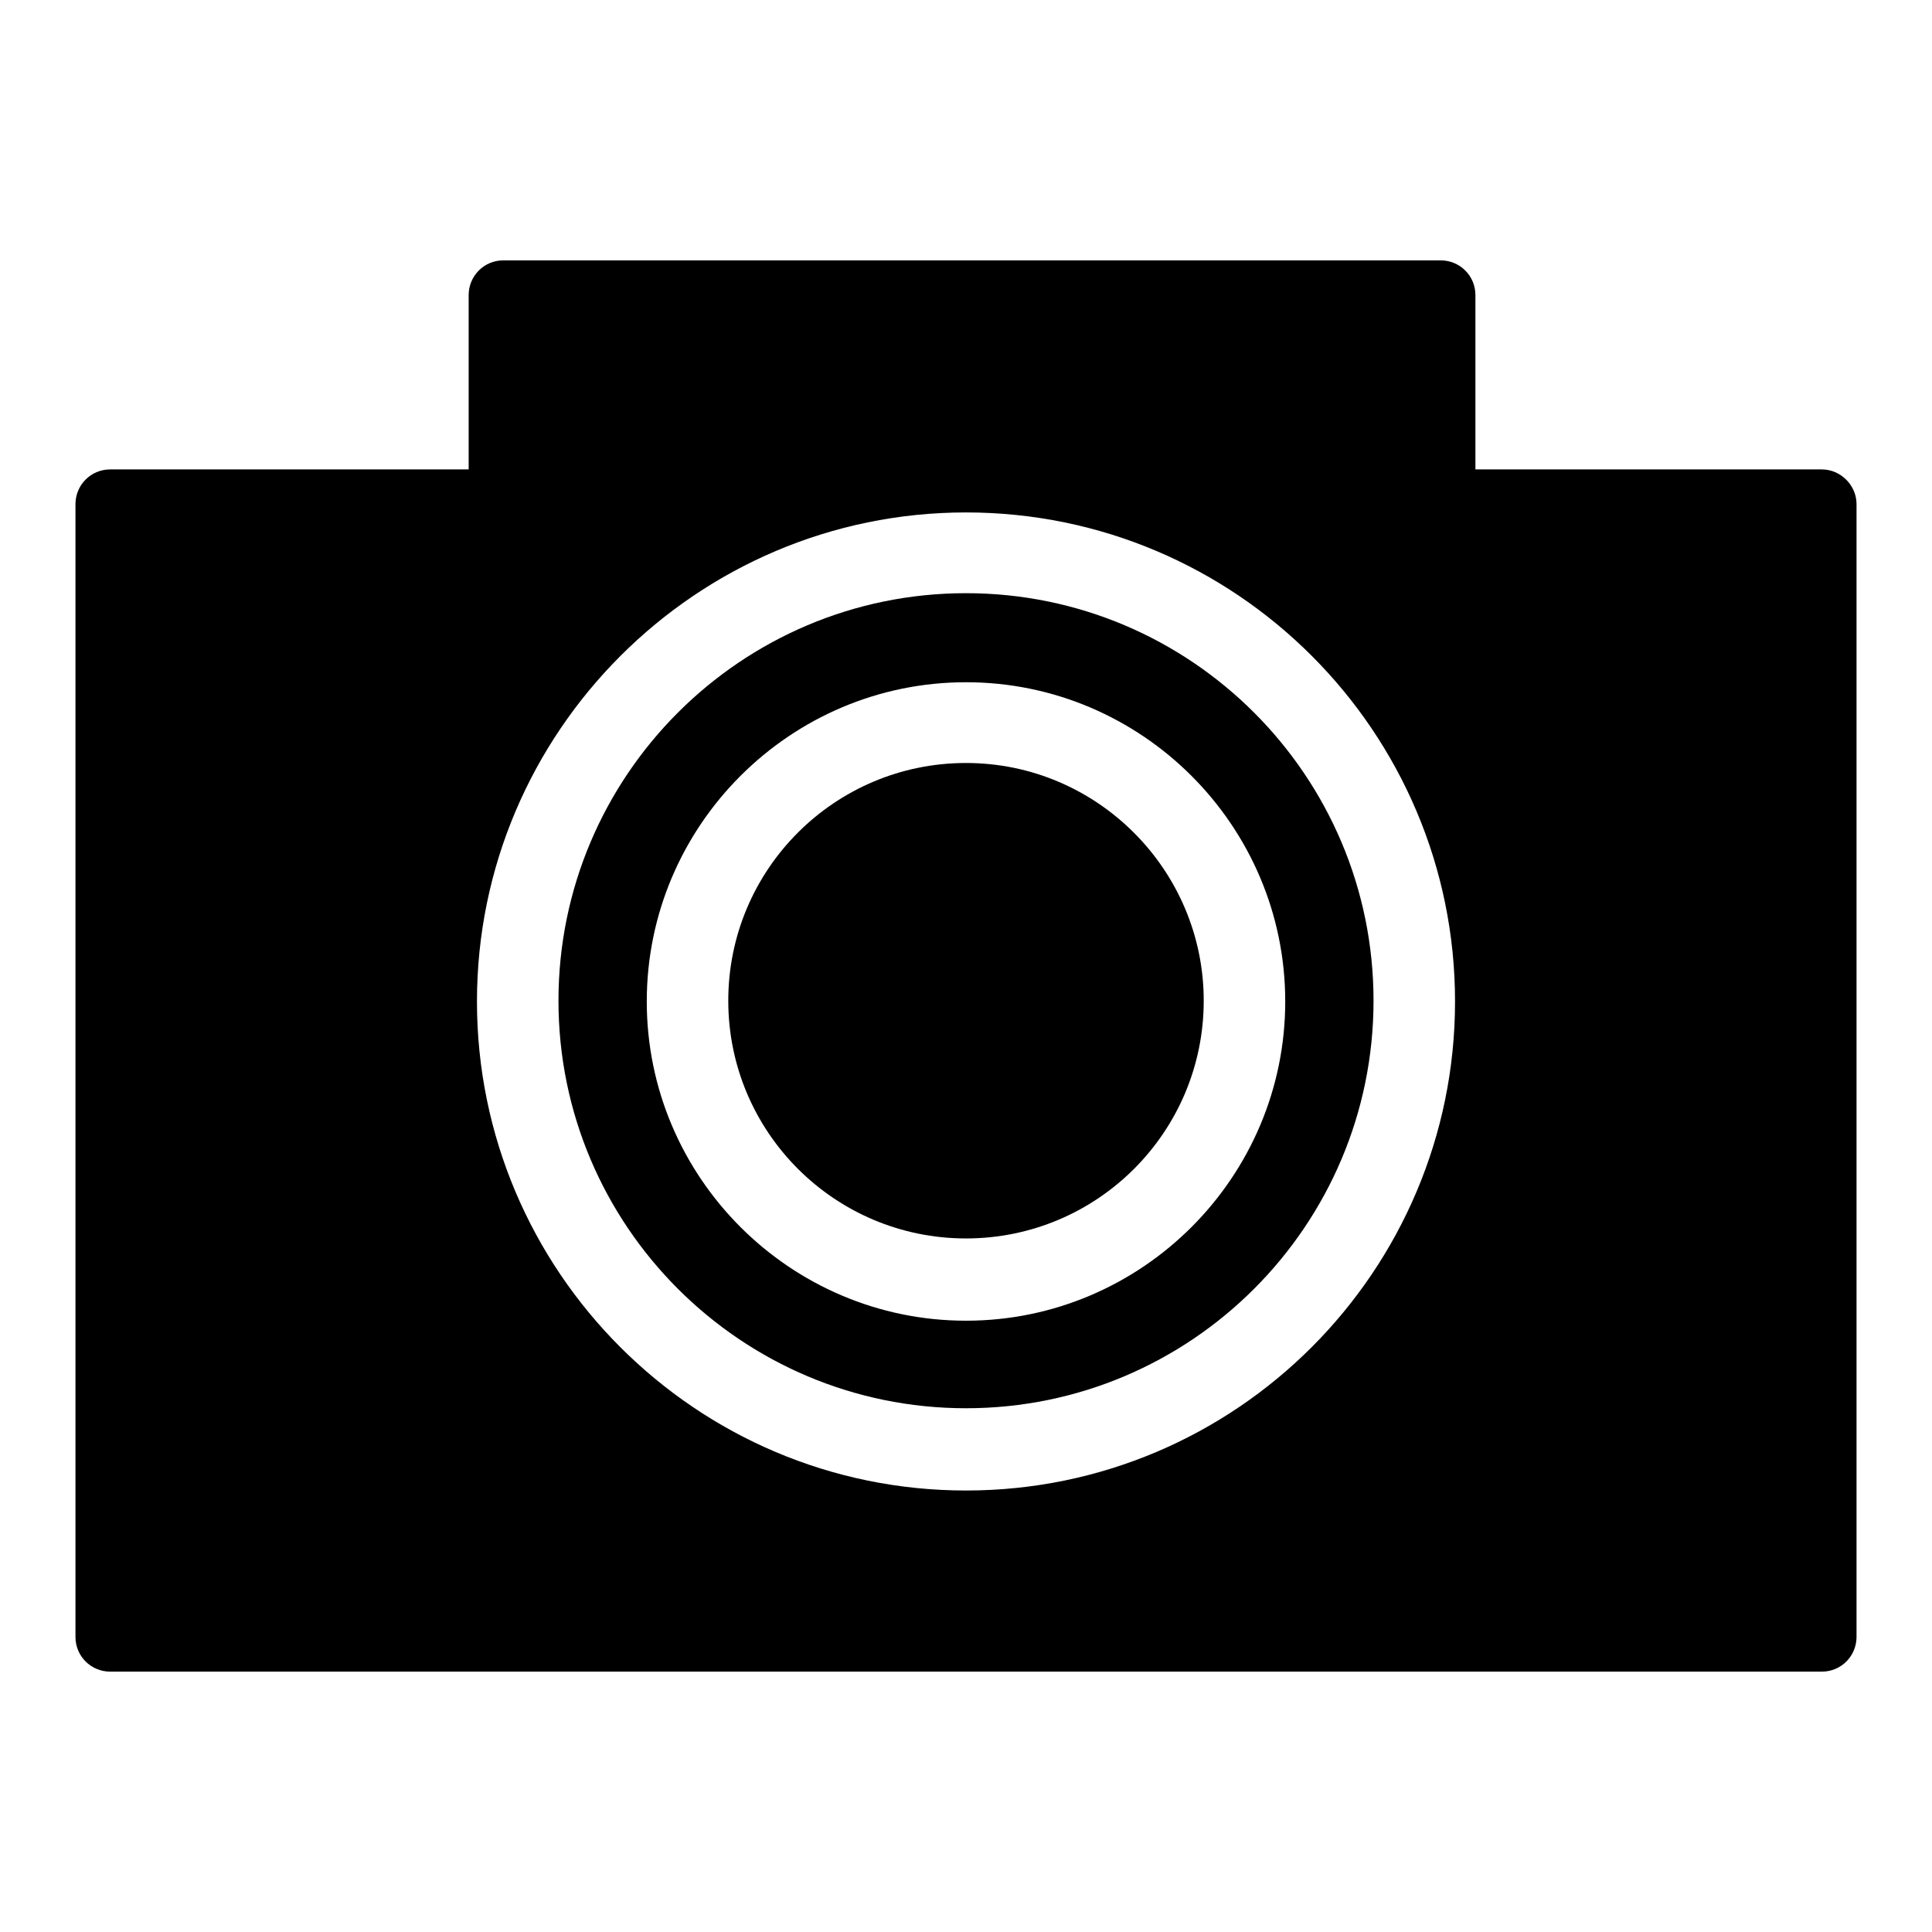
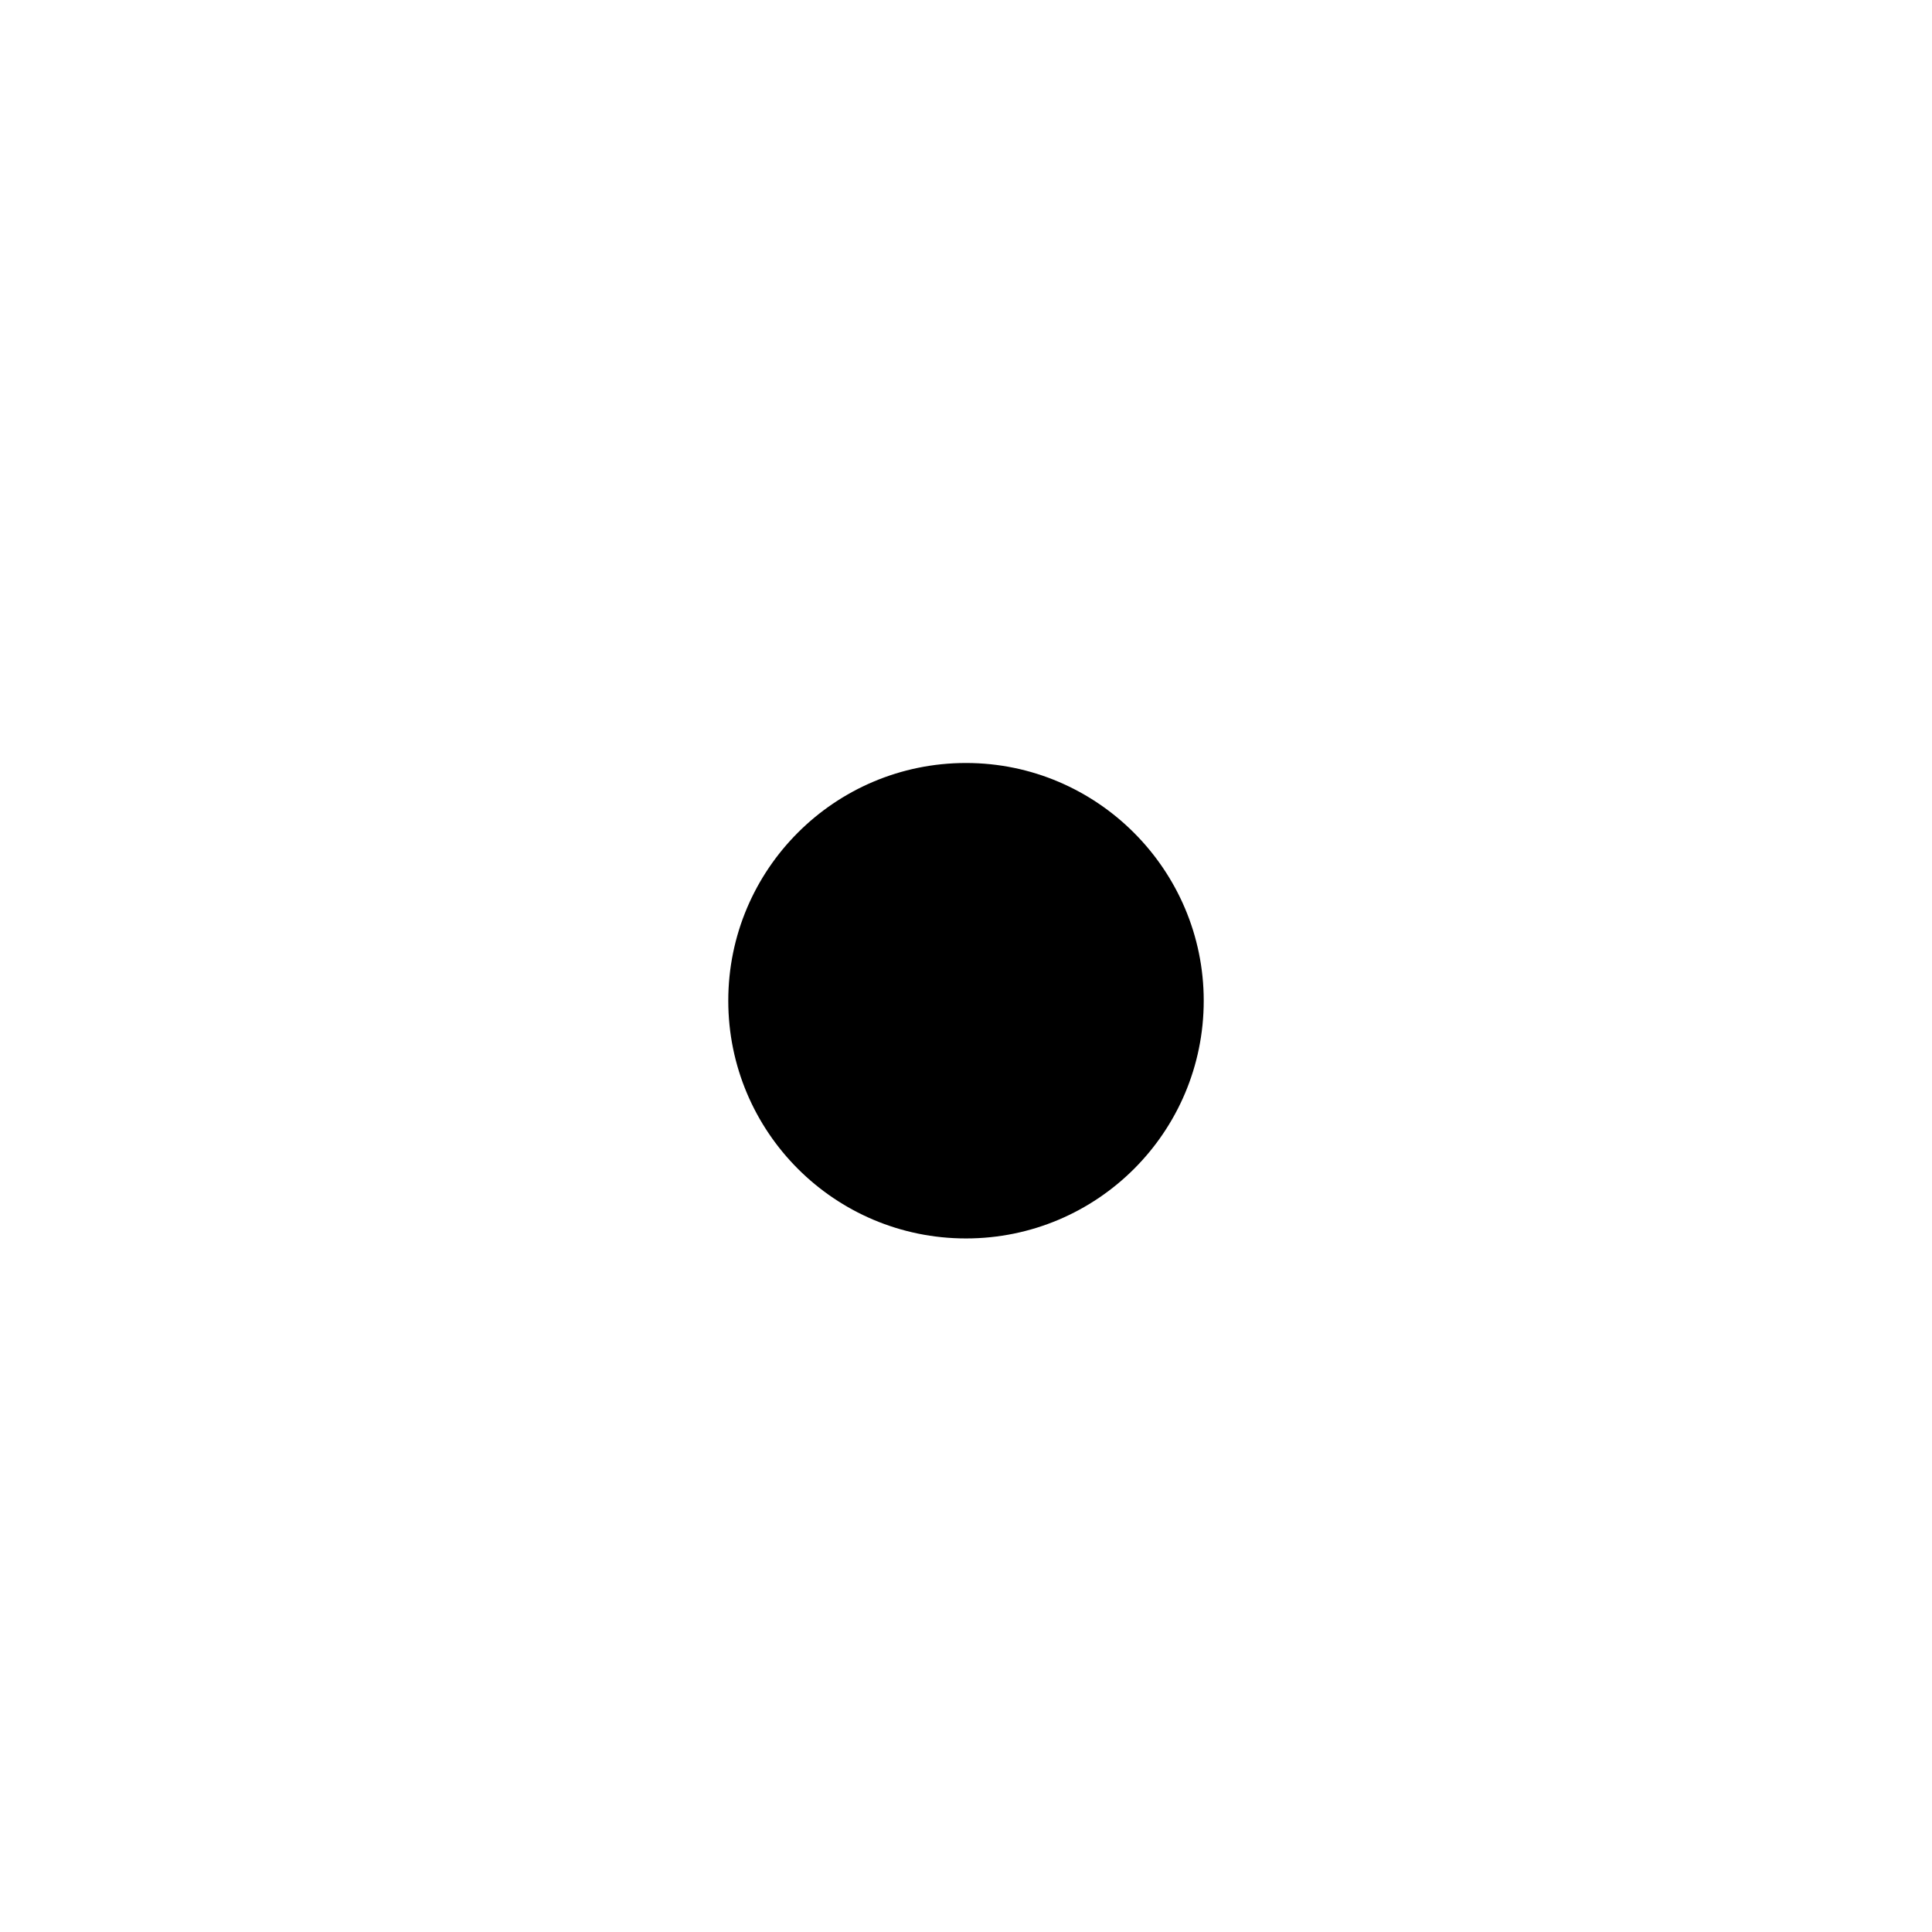
<svg xmlns="http://www.w3.org/2000/svg" version="1.1" x="0px" y="0px" viewBox="0 0 256 256" enable-background="new 0 0 256 256" xml:space="preserve">
  <g>
    <g>
      <g>
        <g>
-           <path fill="#000000" d="M128,78.6c-29.8,0-54,24.2-54,54c0,29.8,24.2,54,54,54c29.8,0,54-24.2,54-54C182,102.8,157.8,78.6,128,78.6z M128,175c-23.3,0-42.3-19-42.3-42.3c0-23.3,19-42.3,42.3-42.3c23.3,0,42.3,19,42.3,42.3C170.3,156,151.3,175,128,175z" />
-           <path fill="#000000" d="M128,101.1c-17.4,0-31.5,14.1-31.5,31.5c0,17.4,14.1,31.5,31.5,31.5c17.4,0,31.5-14.1,31.5-31.5C159.5,115.3,145.4,101.1,128,101.1z" />
-           <path fill="#000000" d="M241.4,62.2h-45.9V39.1c0-2.6-2.1-4.6-4.6-4.6H66.7c-2.6,0-4.6,2.1-4.6,4.6v23.1H14.6c-2.6,0-4.6,2.1-4.6,4.6v150.1c0,2.6,2.1,4.6,4.6,4.6h226.8c2.6,0,4.6-2.1,4.6-4.6V66.8C246,64.3,243.9,62.2,241.4,62.2z M128,197.5c-35.8,0-64.8-29.1-64.8-64.8c0-35.7,29.1-64.8,64.8-64.8c35.8,0,64.8,29.1,64.8,64.8C192.8,168.4,163.8,197.5,128,197.5z" />
+           <path fill="#000000" d="M128,101.1c-17.4,0-31.5,14.1-31.5,31.5c0,17.4,14.1,31.5,31.5,31.5c17.4,0,31.5-14.1,31.5-31.5C159.5,115.3,145.4,101.1,128,101.1" />
        </g>
      </g>
      <g />
      <g />
      <g />
      <g />
      <g />
      <g />
      <g />
      <g />
      <g />
      <g />
      <g />
      <g />
      <g />
      <g />
      <g />
    </g>
  </g>
</svg>